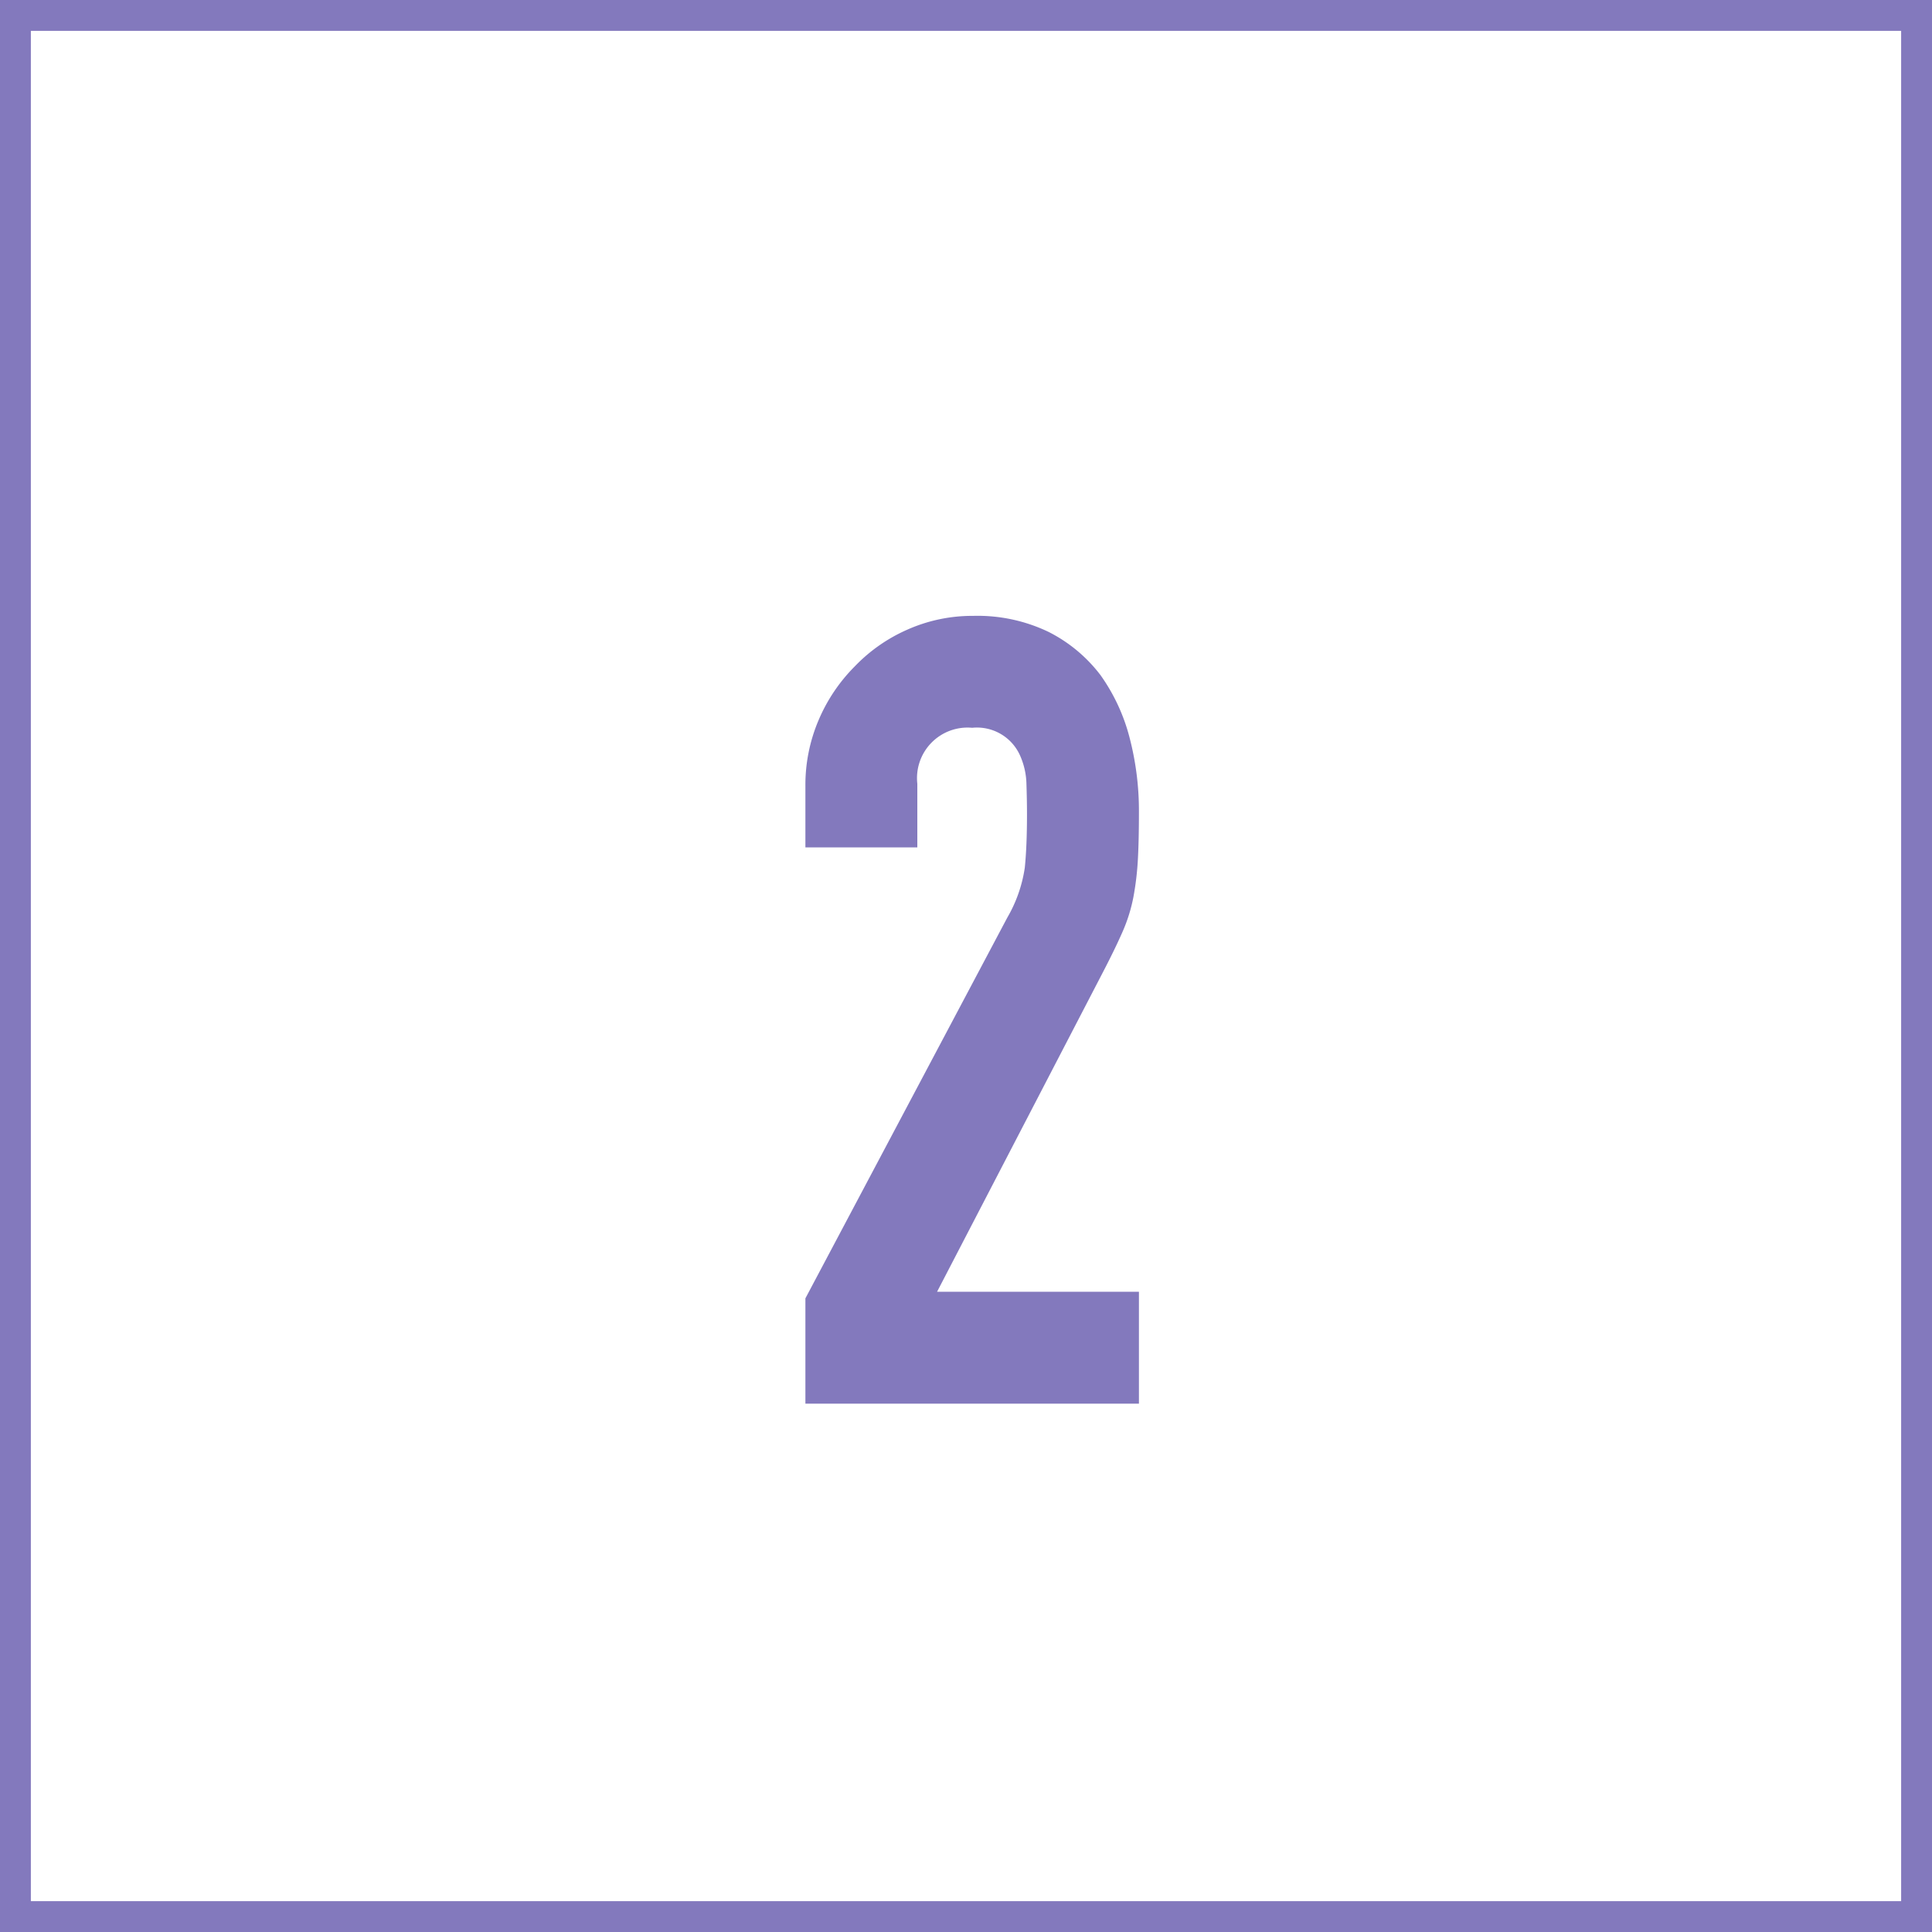
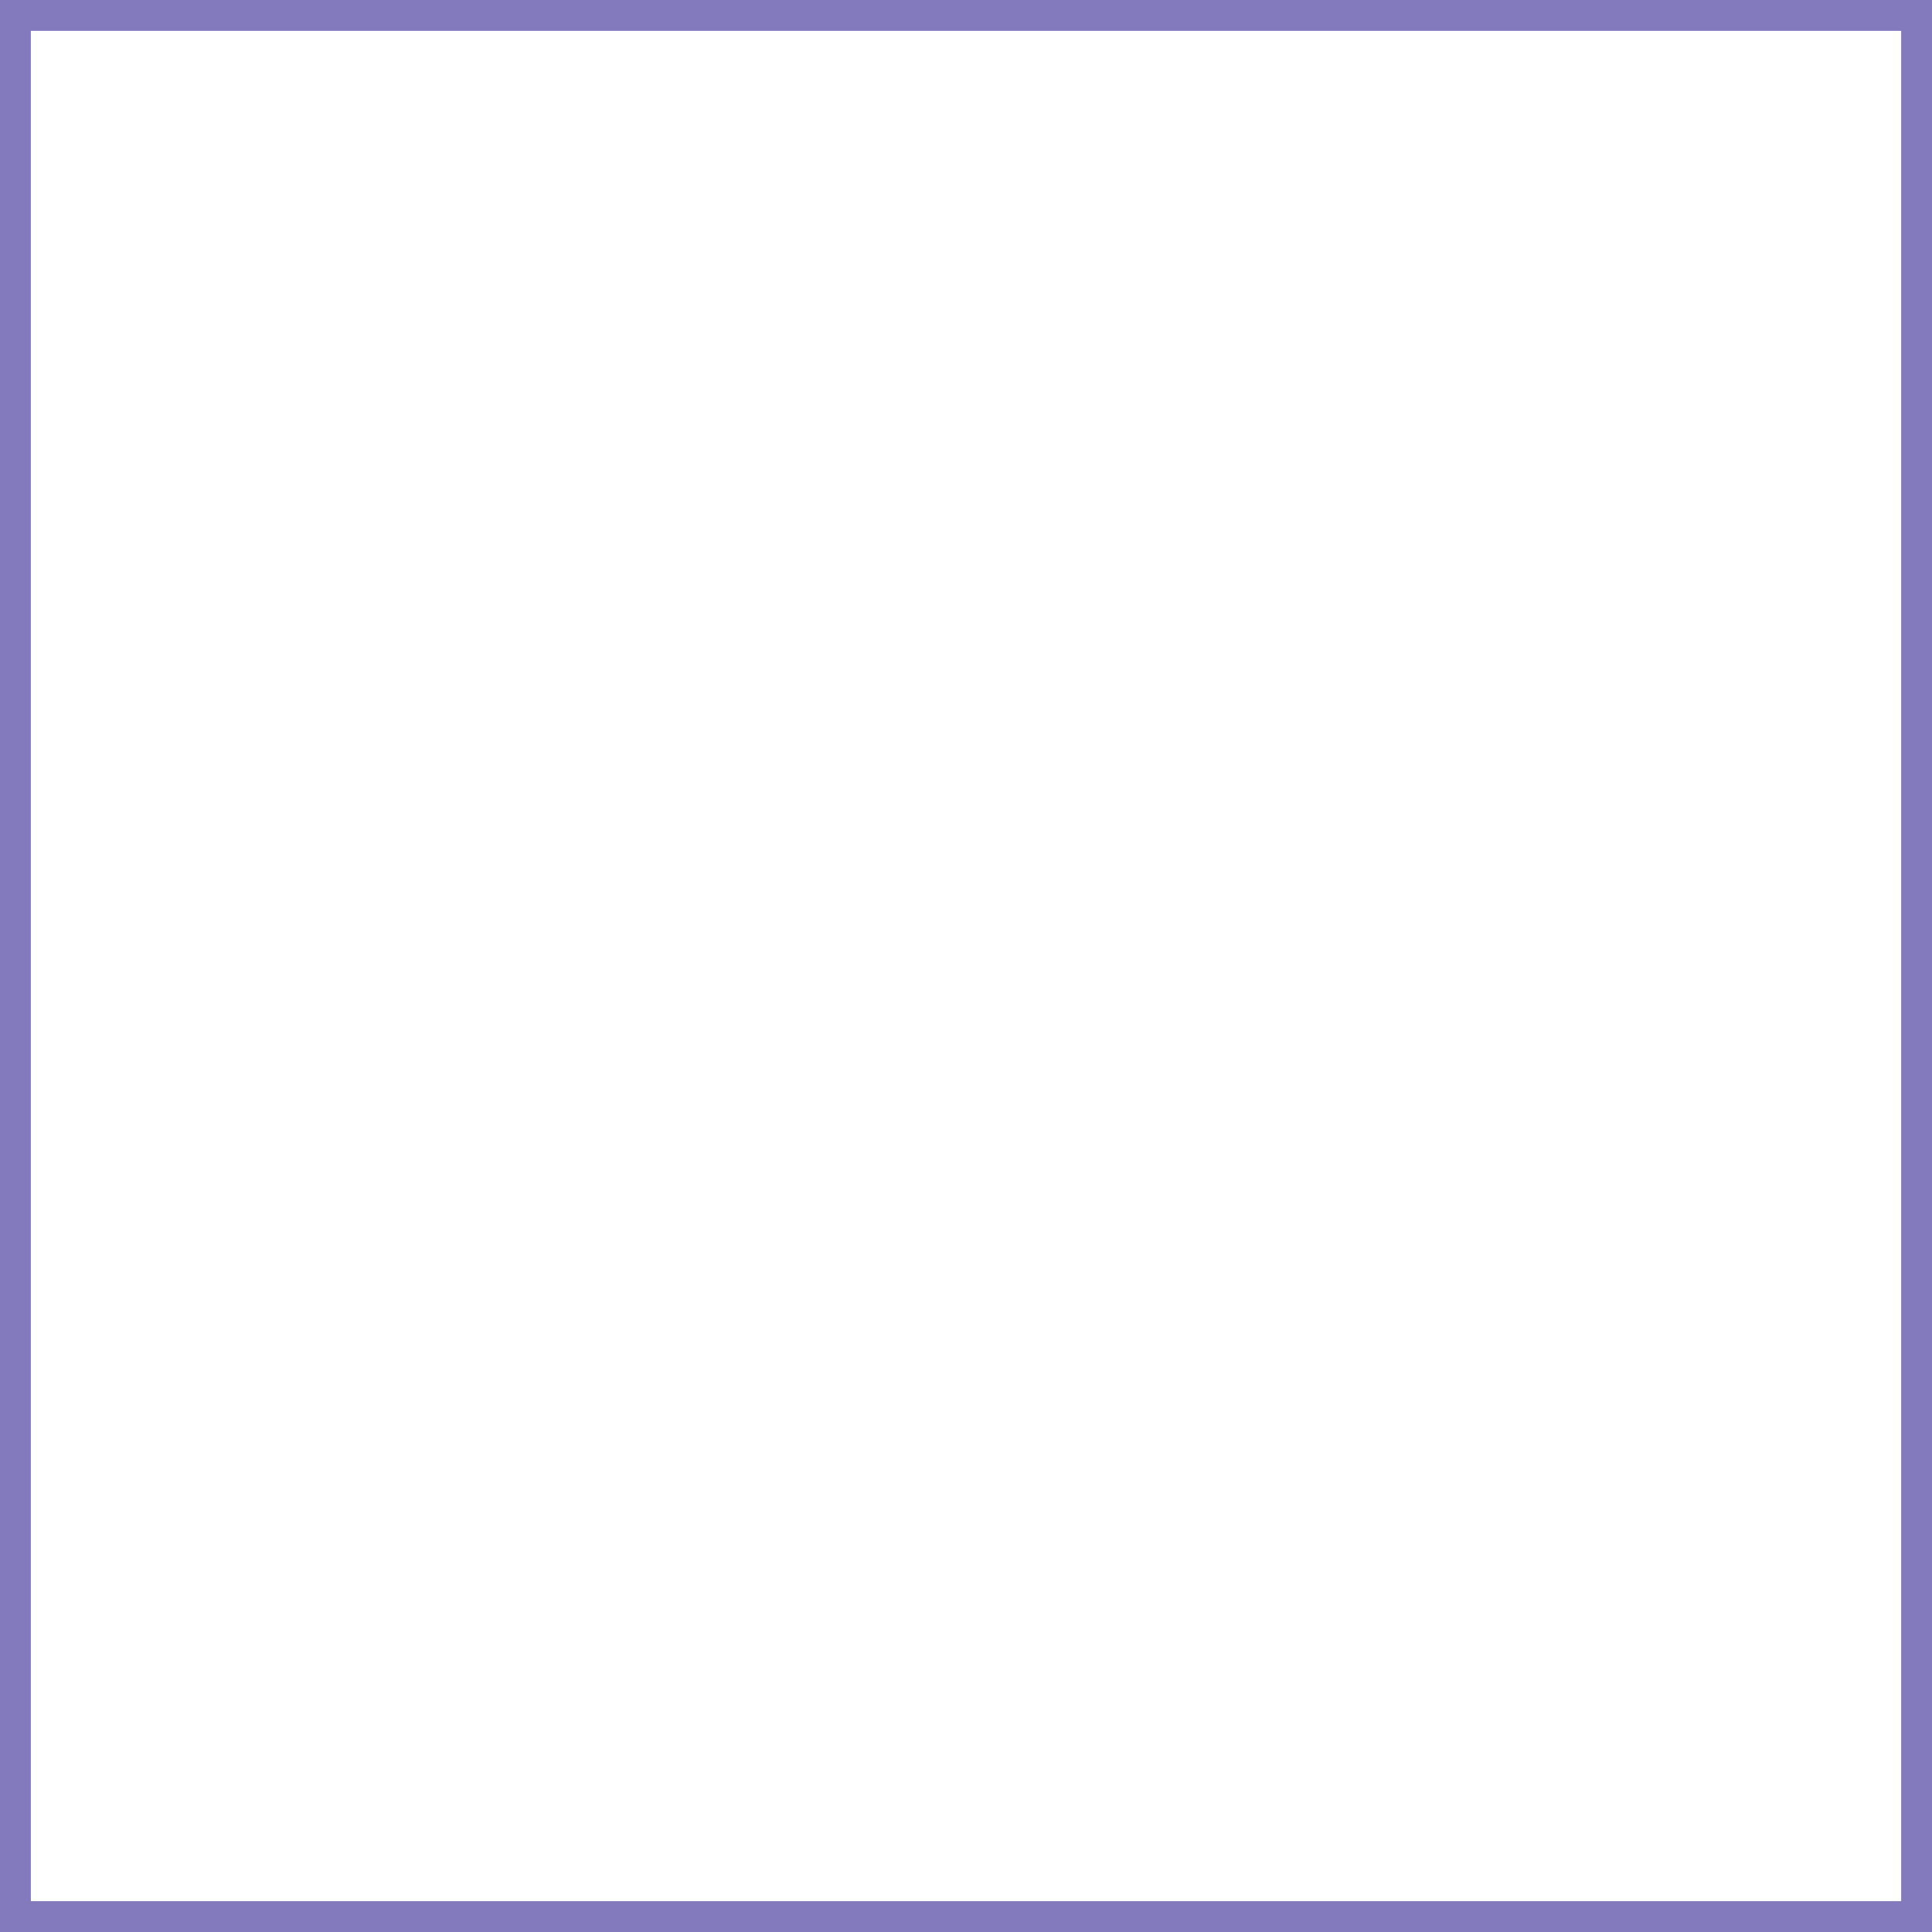
<svg xmlns="http://www.w3.org/2000/svg" width="157.419" height="157.42" viewBox="0 0 157.419 157.42">
  <defs>
    <style>.a{fill:none;stroke:#8379bd;stroke-miterlimit:10;stroke-width:2.514px;}.b{fill:#8379bd;}</style>
  </defs>
  <title>future_02</title>
  <rect class="a" x="1.257" y="1.257" width="154.905" height="154.906" />
-   <path class="b" d="M65.624,114.372v-8.583l16.45-31.022A11.357,11.357,0,0,0,83.5,70.7q.178-1.743.179-4.336,0-1.159-.044-2.459a6.01,6.01,0,0,0-.492-2.279A3.843,3.843,0,0,0,79.213,59.3a4.117,4.117,0,0,0-4.47,4.559v5.185H65.624V64.038A13.46,13.46,0,0,1,66.7,58.674a13.846,13.846,0,0,1,2.95-4.381A13.383,13.383,0,0,1,73.938,51.3,13.018,13.018,0,0,1,79.3,50.181a13.377,13.377,0,0,1,6.125,1.3,12.224,12.224,0,0,1,4.246,3.531,15.407,15.407,0,0,1,2.369,5.1,23.622,23.622,0,0,1,.76,6.079q0,2.325-.089,3.888a23.511,23.511,0,0,1-.358,2.995,13.2,13.2,0,0,1-.894,2.862q-.627,1.431-1.7,3.486L76.352,105.253H92.8v9.119Z" />
</svg>